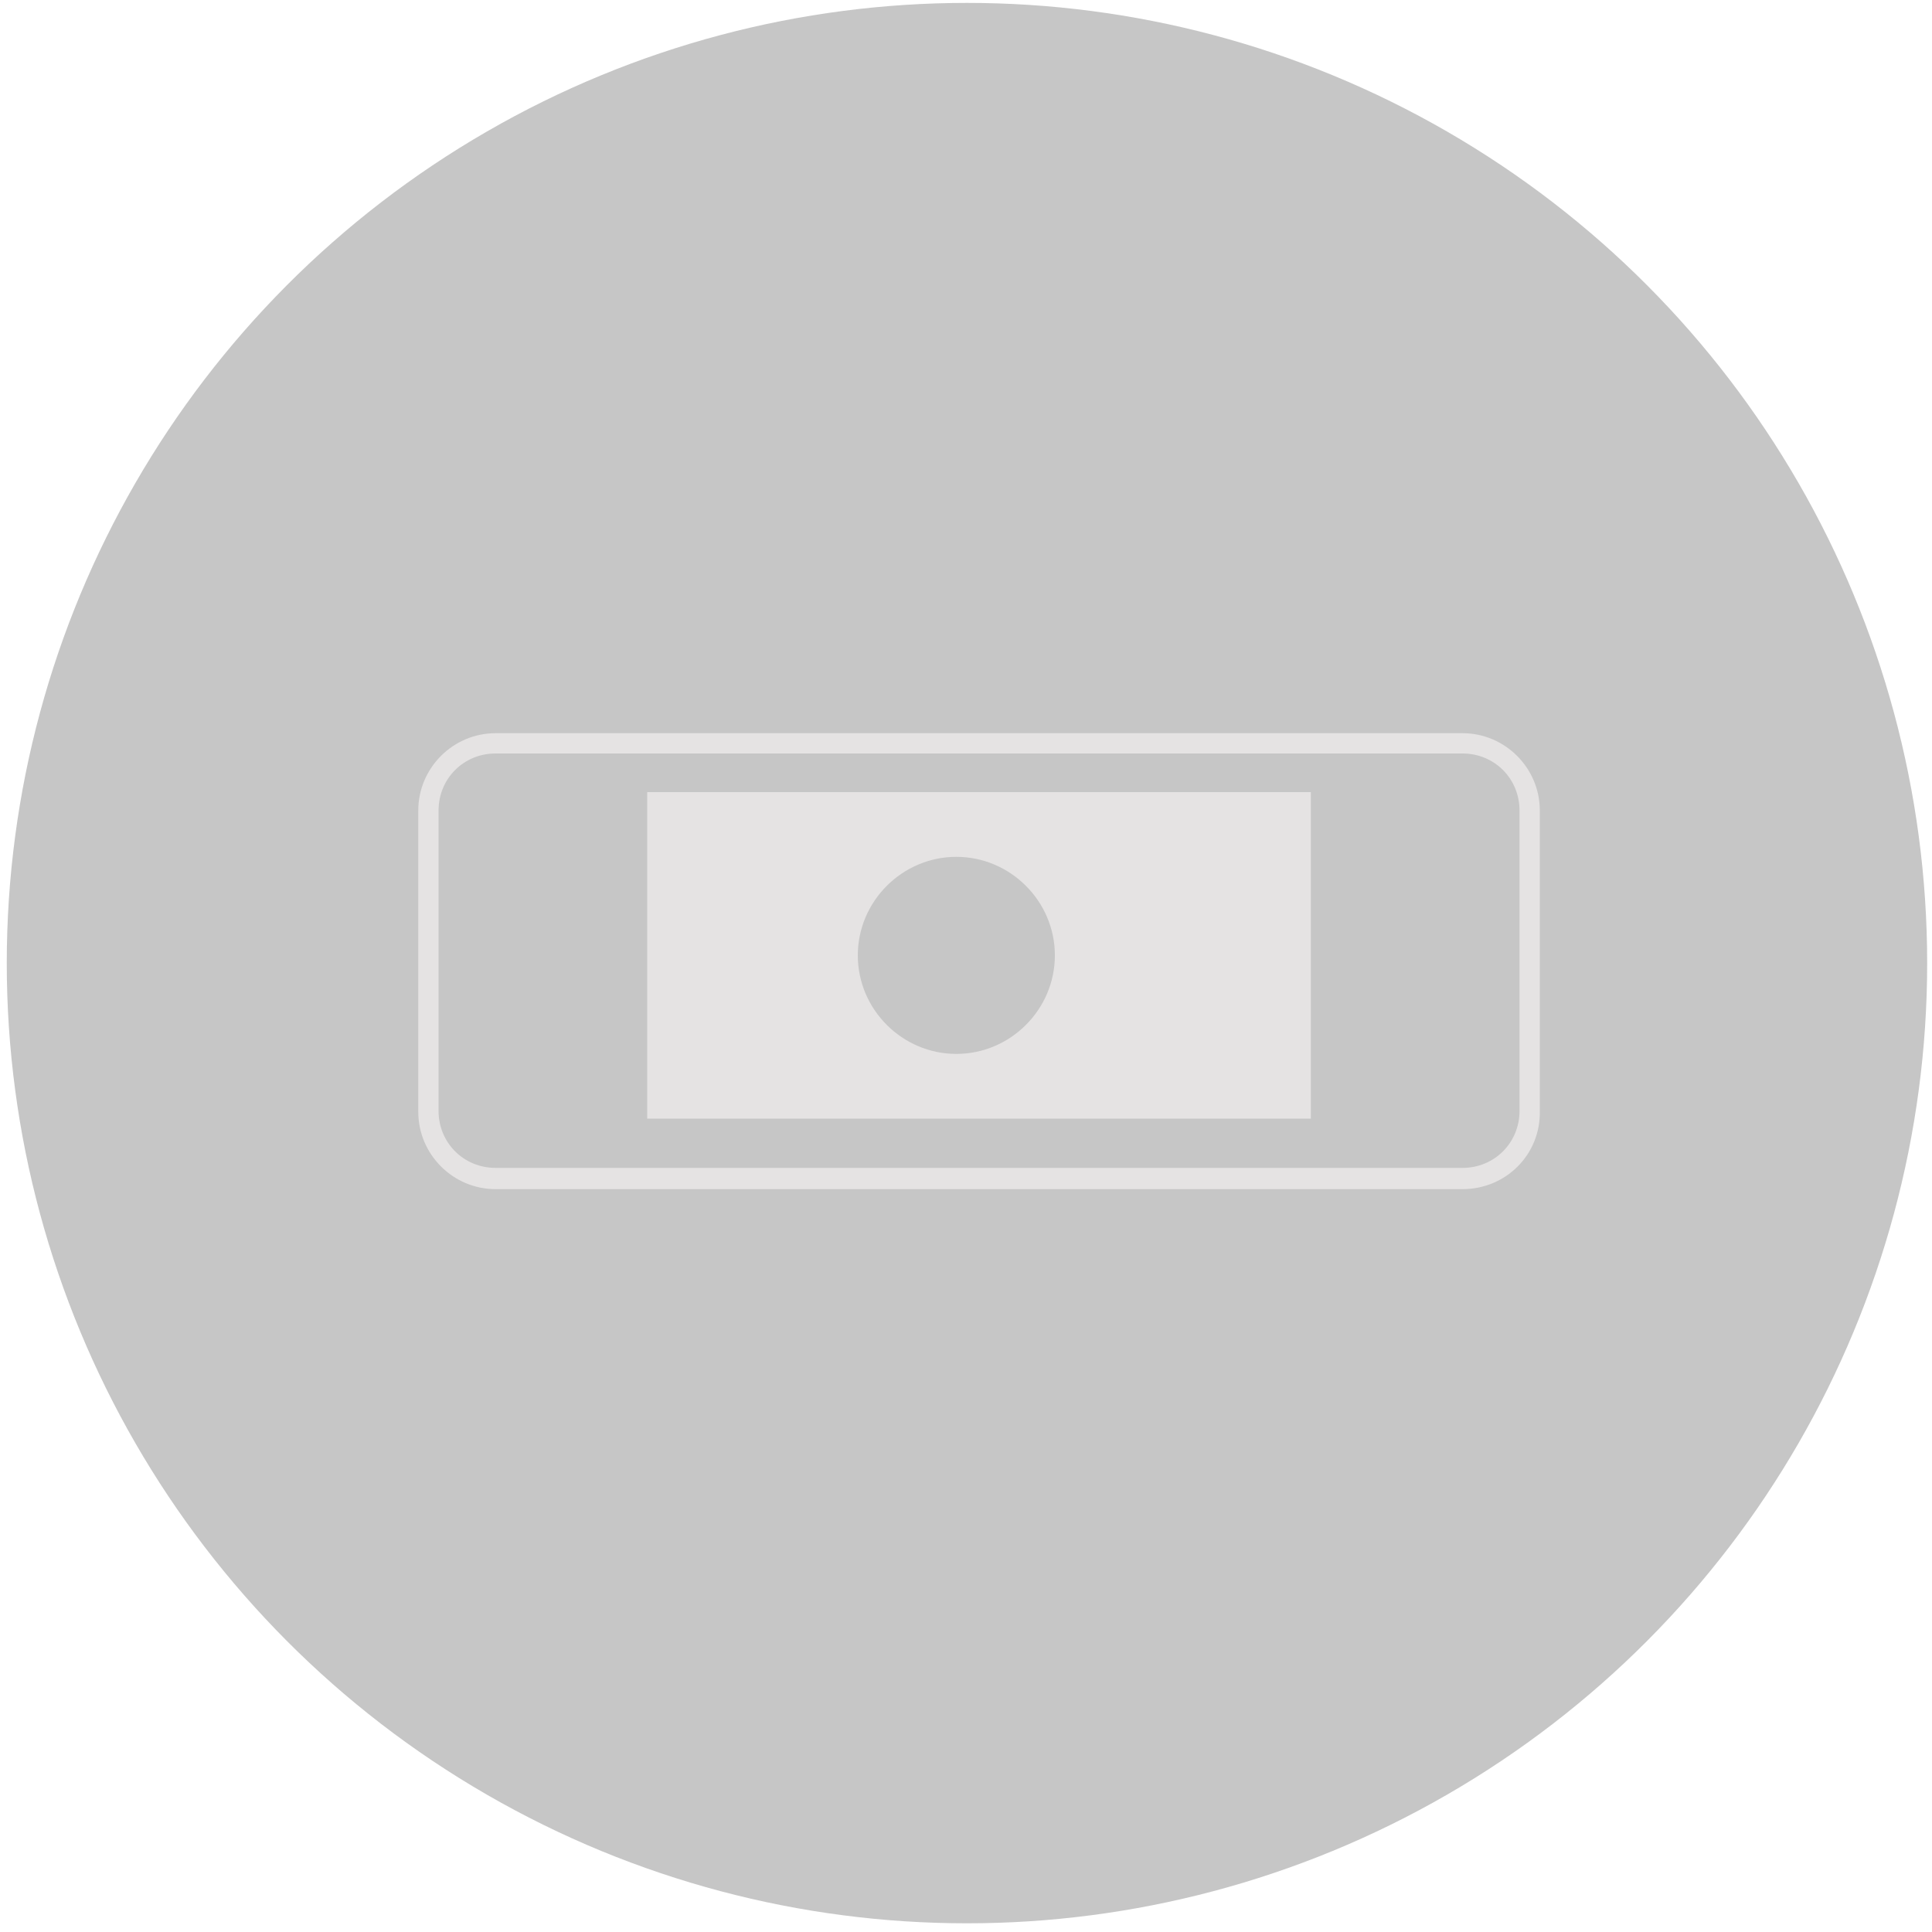
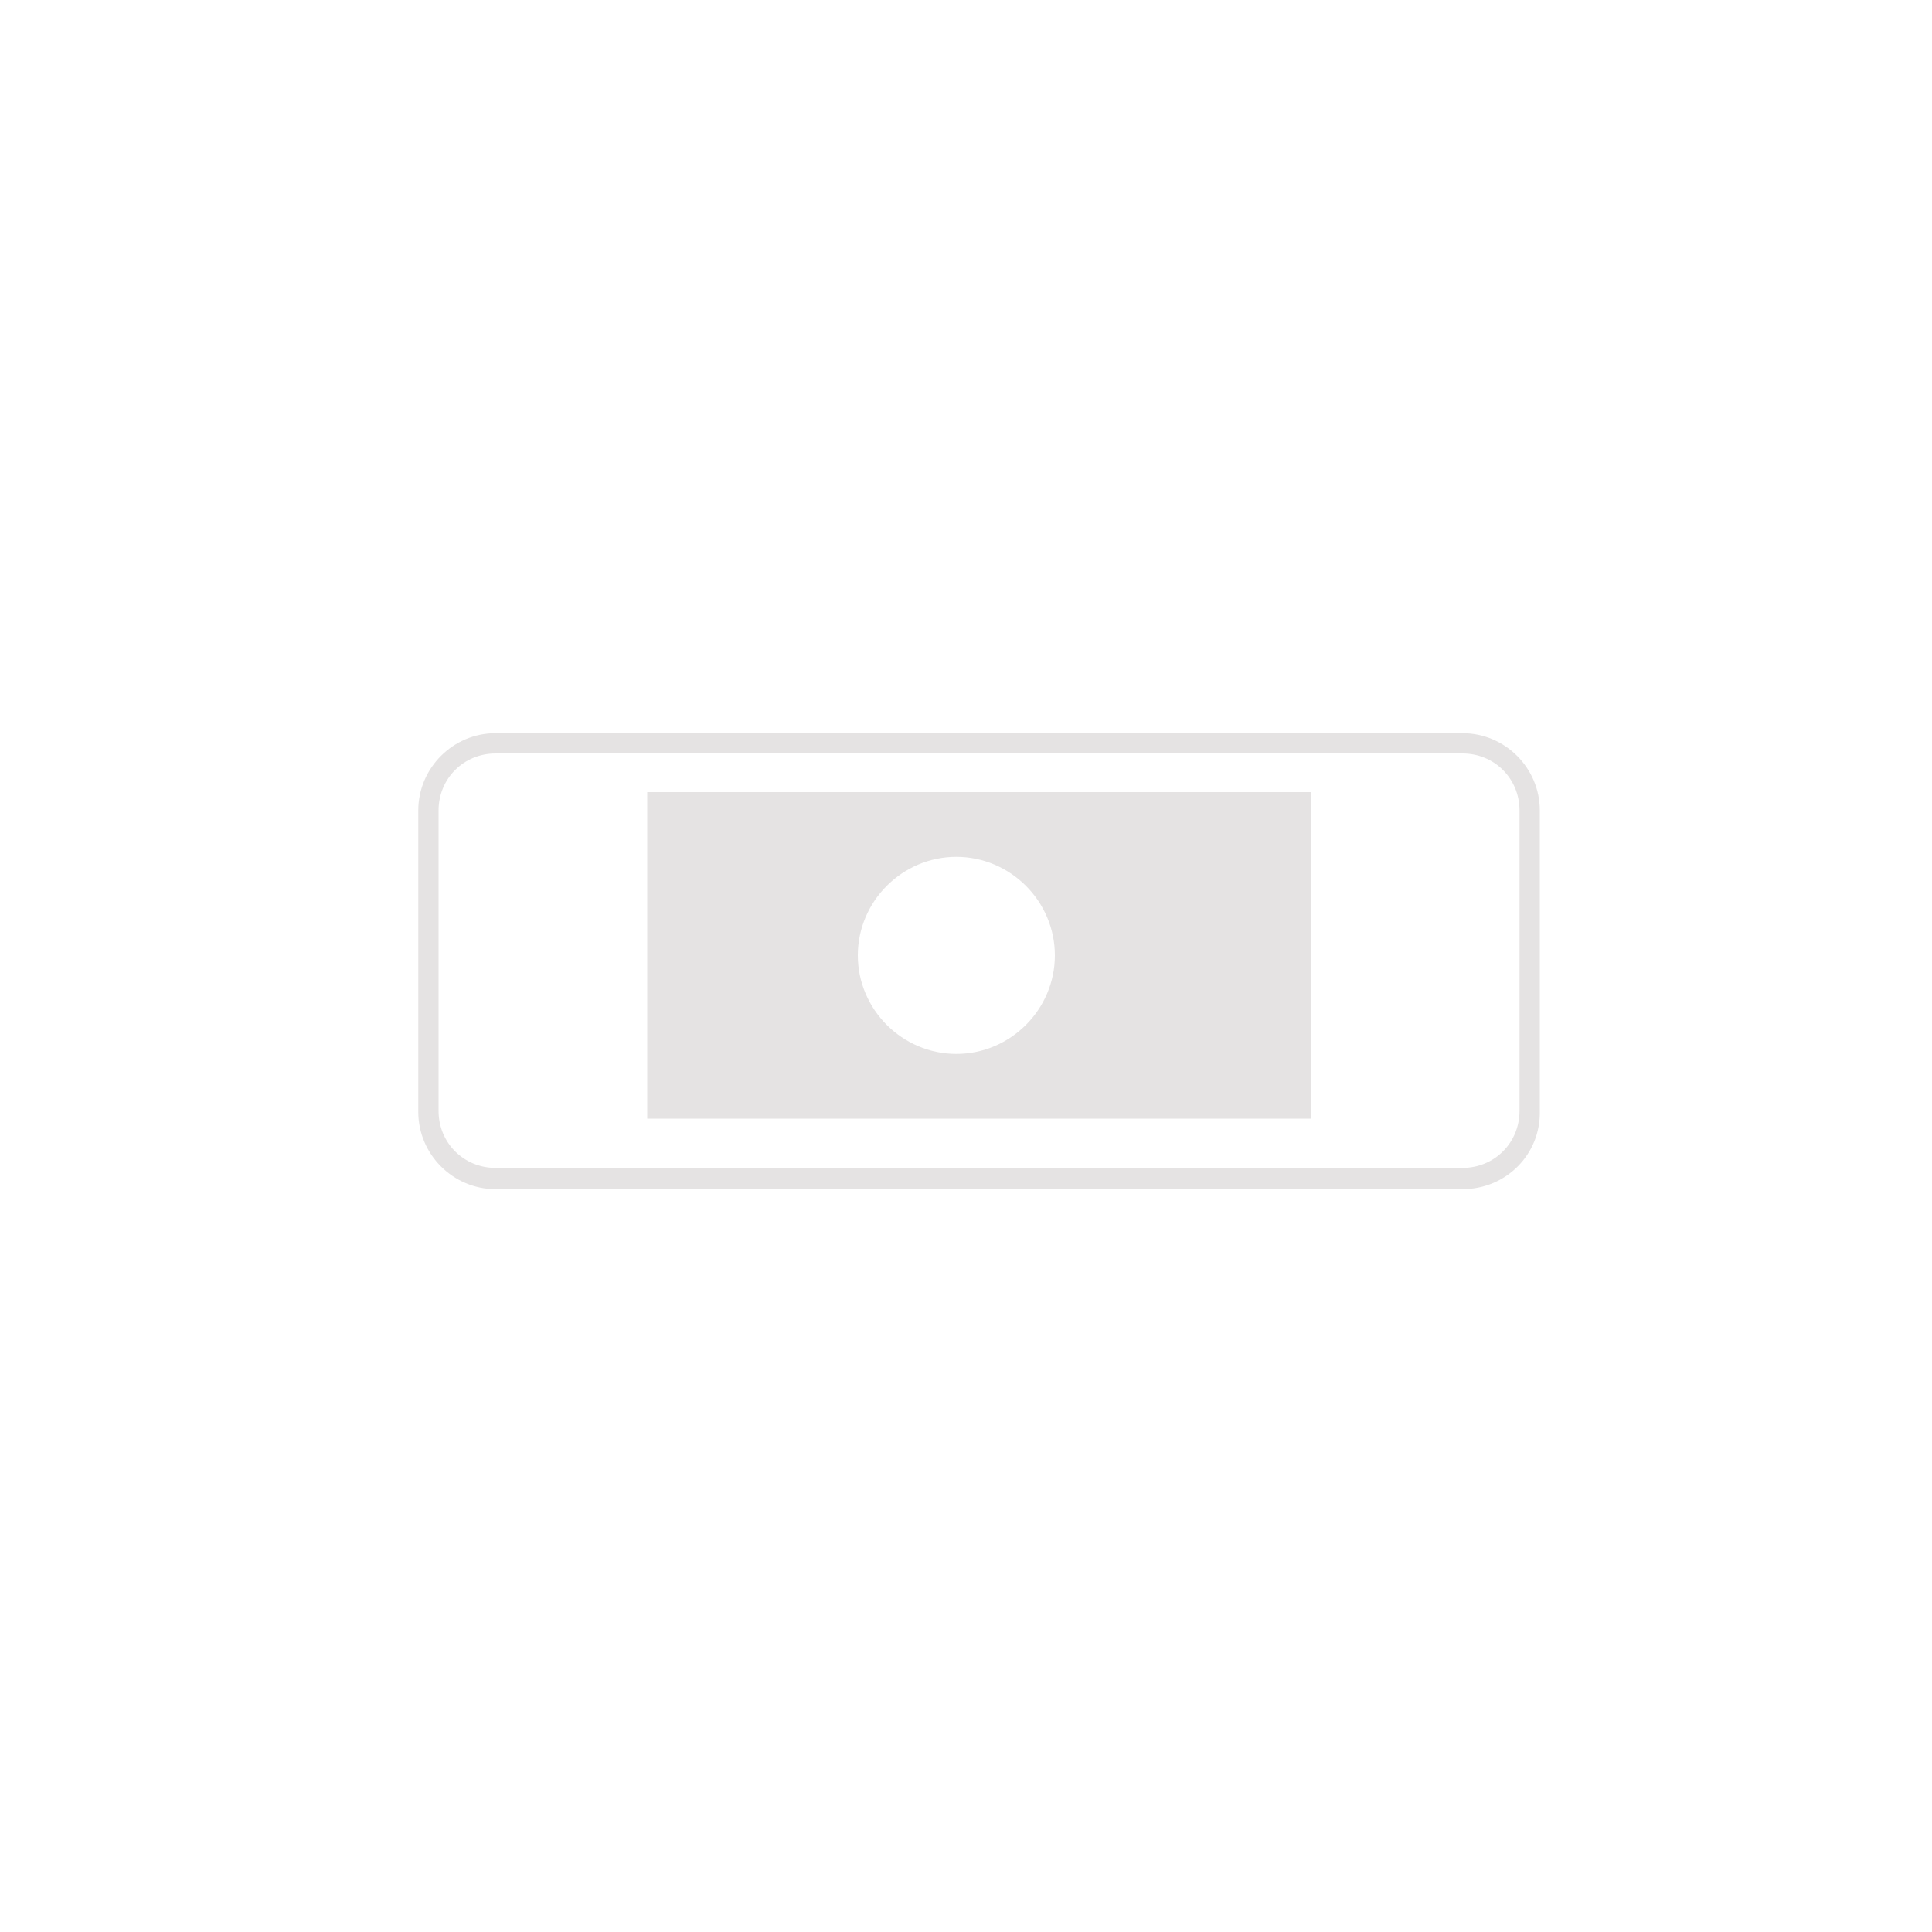
<svg xmlns="http://www.w3.org/2000/svg" version="1.1" x="0px" y="0px" viewBox="0 0 200 200" enable-background="new 0 0 200 200" xml:space="preserve">
  <g id="Layer_1" display="none">
    <circle display="inline" fill="#C6C6C6" cx="100.1" cy="99.7" r="99.4" />
-     <path display="inline" fill="#FFFFFF" d="M191.4,99.7c0,50.4-40.9,91.3-91.3,91.3S8.8,150.1,8.8,99.7S49.7,8.4,100.1,8.4   S191.4,49.3,191.4,99.7z" />
    <g display="inline">
      <path fill="#FFFFFF" d="M144,119.6H58.8c-3.8,0-6.8-3.1-6.8-6.8V86.2c0-3.8,3.1-6.8,6.8-6.8H144c3.8,0,6.8,3.1,6.8,6.8v26.5    C150.8,116.5,147.7,119.6,144,119.6z M58.8,81.2c-2.8,0-5,2.3-5,5v26.5c0,2.8,2.3,5,5,5H144c2.8,0,5-2.3,5-5V86.2c0-2.8-2.3-5-5-5    H58.8z" />
    </g>
    <path display="inline" fill="#FFFFFF" d="M130.6,113.4H72.2V84.6h58.4V113.4z M99.3,90.3c-4.8,0-8.7,3.9-8.7,8.7s3.9,8.7,8.7,8.7   s8.7-3.9,8.7-8.7S104.1,90.3,99.3,90.3z" />
  </g>
  <g id="Layer_1_copy" display="none">
    <circle display="inline" fill="#C6C6C6" cx="100.1" cy="99.7" r="99.4" />
    <path display="inline" fill="#FFFFFF" d="M191.4,99.7c0,50.4-40.9,91.3-91.3,91.3S8.8,150.1,8.8,99.7S49.7,8.4,100.1,8.4   S191.4,49.3,191.4,99.7z M182.6,99.7c0-45.5-37-82.5-82.5-82.5s-82.5,37-82.5,82.5s37,82.5,82.5,82.5S182.6,145.2,182.6,99.7z" />
    <g display="inline">
      <g>
-         <path fill="#FFFFFF" d="M151.4,123.1H51.3c-4.4,0-8-3.6-8-8V83.9c0-4.4,3.6-8,8-8h100.1c4.4,0,8,3.6,8,8V115     C159.5,119.5,155.9,123.1,151.4,123.1z M51.3,78c-3.3,0-5.9,2.6-5.9,5.9V115c0,3.3,2.6,5.9,5.9,5.9h100.1c3.3,0,5.9-2.6,5.9-5.9     V83.9c0-3.3-2.6-5.9-5.9-5.9H51.3z" />
-       </g>
+         </g>
      <path fill="#FFFFFF" d="M135.7,115.8H67V82h68.7V115.8z M99,88.7c-5.6,0-10.2,4.6-10.2,10.2s4.6,10.2,10.2,10.2    s10.2-4.6,10.2-10.2S104.6,88.7,99,88.7z" />
    </g>
  </g>
  <g id="Layer_1_copy_2">
-     <circle fill="#C6C6C6" cx="100.1" cy="99.7" r="99.4" />
    <g>
      <g>
        <path fill="#E5E3E3" d="M151.4,123.1H51.3c-4.4,0-8-3.6-8-8V83.9c0-4.4,3.6-8,8-8h100.1c4.4,0,8,3.6,8,8V115     C159.5,119.5,155.9,123.1,151.4,123.1z M51.3,78c-3.3,0-5.9,2.6-5.9,5.9V115c0,3.3,2.6,5.9,5.9,5.9h100.1c3.3,0,5.9-2.6,5.9-5.9     V83.9c0-3.3-2.6-5.9-5.9-5.9H51.3z" />
      </g>
-       <path fill="#E5E3E3" d="M135.7,115.8H67V82h68.7V115.8z M99,88.7c-5.6,0-10.2,4.6-10.2,10.2s4.6,10.2,10.2,10.2    s10.2-4.6,10.2-10.2S104.6,88.7,99,88.7z" />
+       <path fill="#E5E3E3" d="M135.7,115.8H67V82h68.7z M99,88.7c-5.6,0-10.2,4.6-10.2,10.2s4.6,10.2,10.2,10.2    s10.2-4.6,10.2-10.2S104.6,88.7,99,88.7z" />
    </g>
  </g>
</svg>